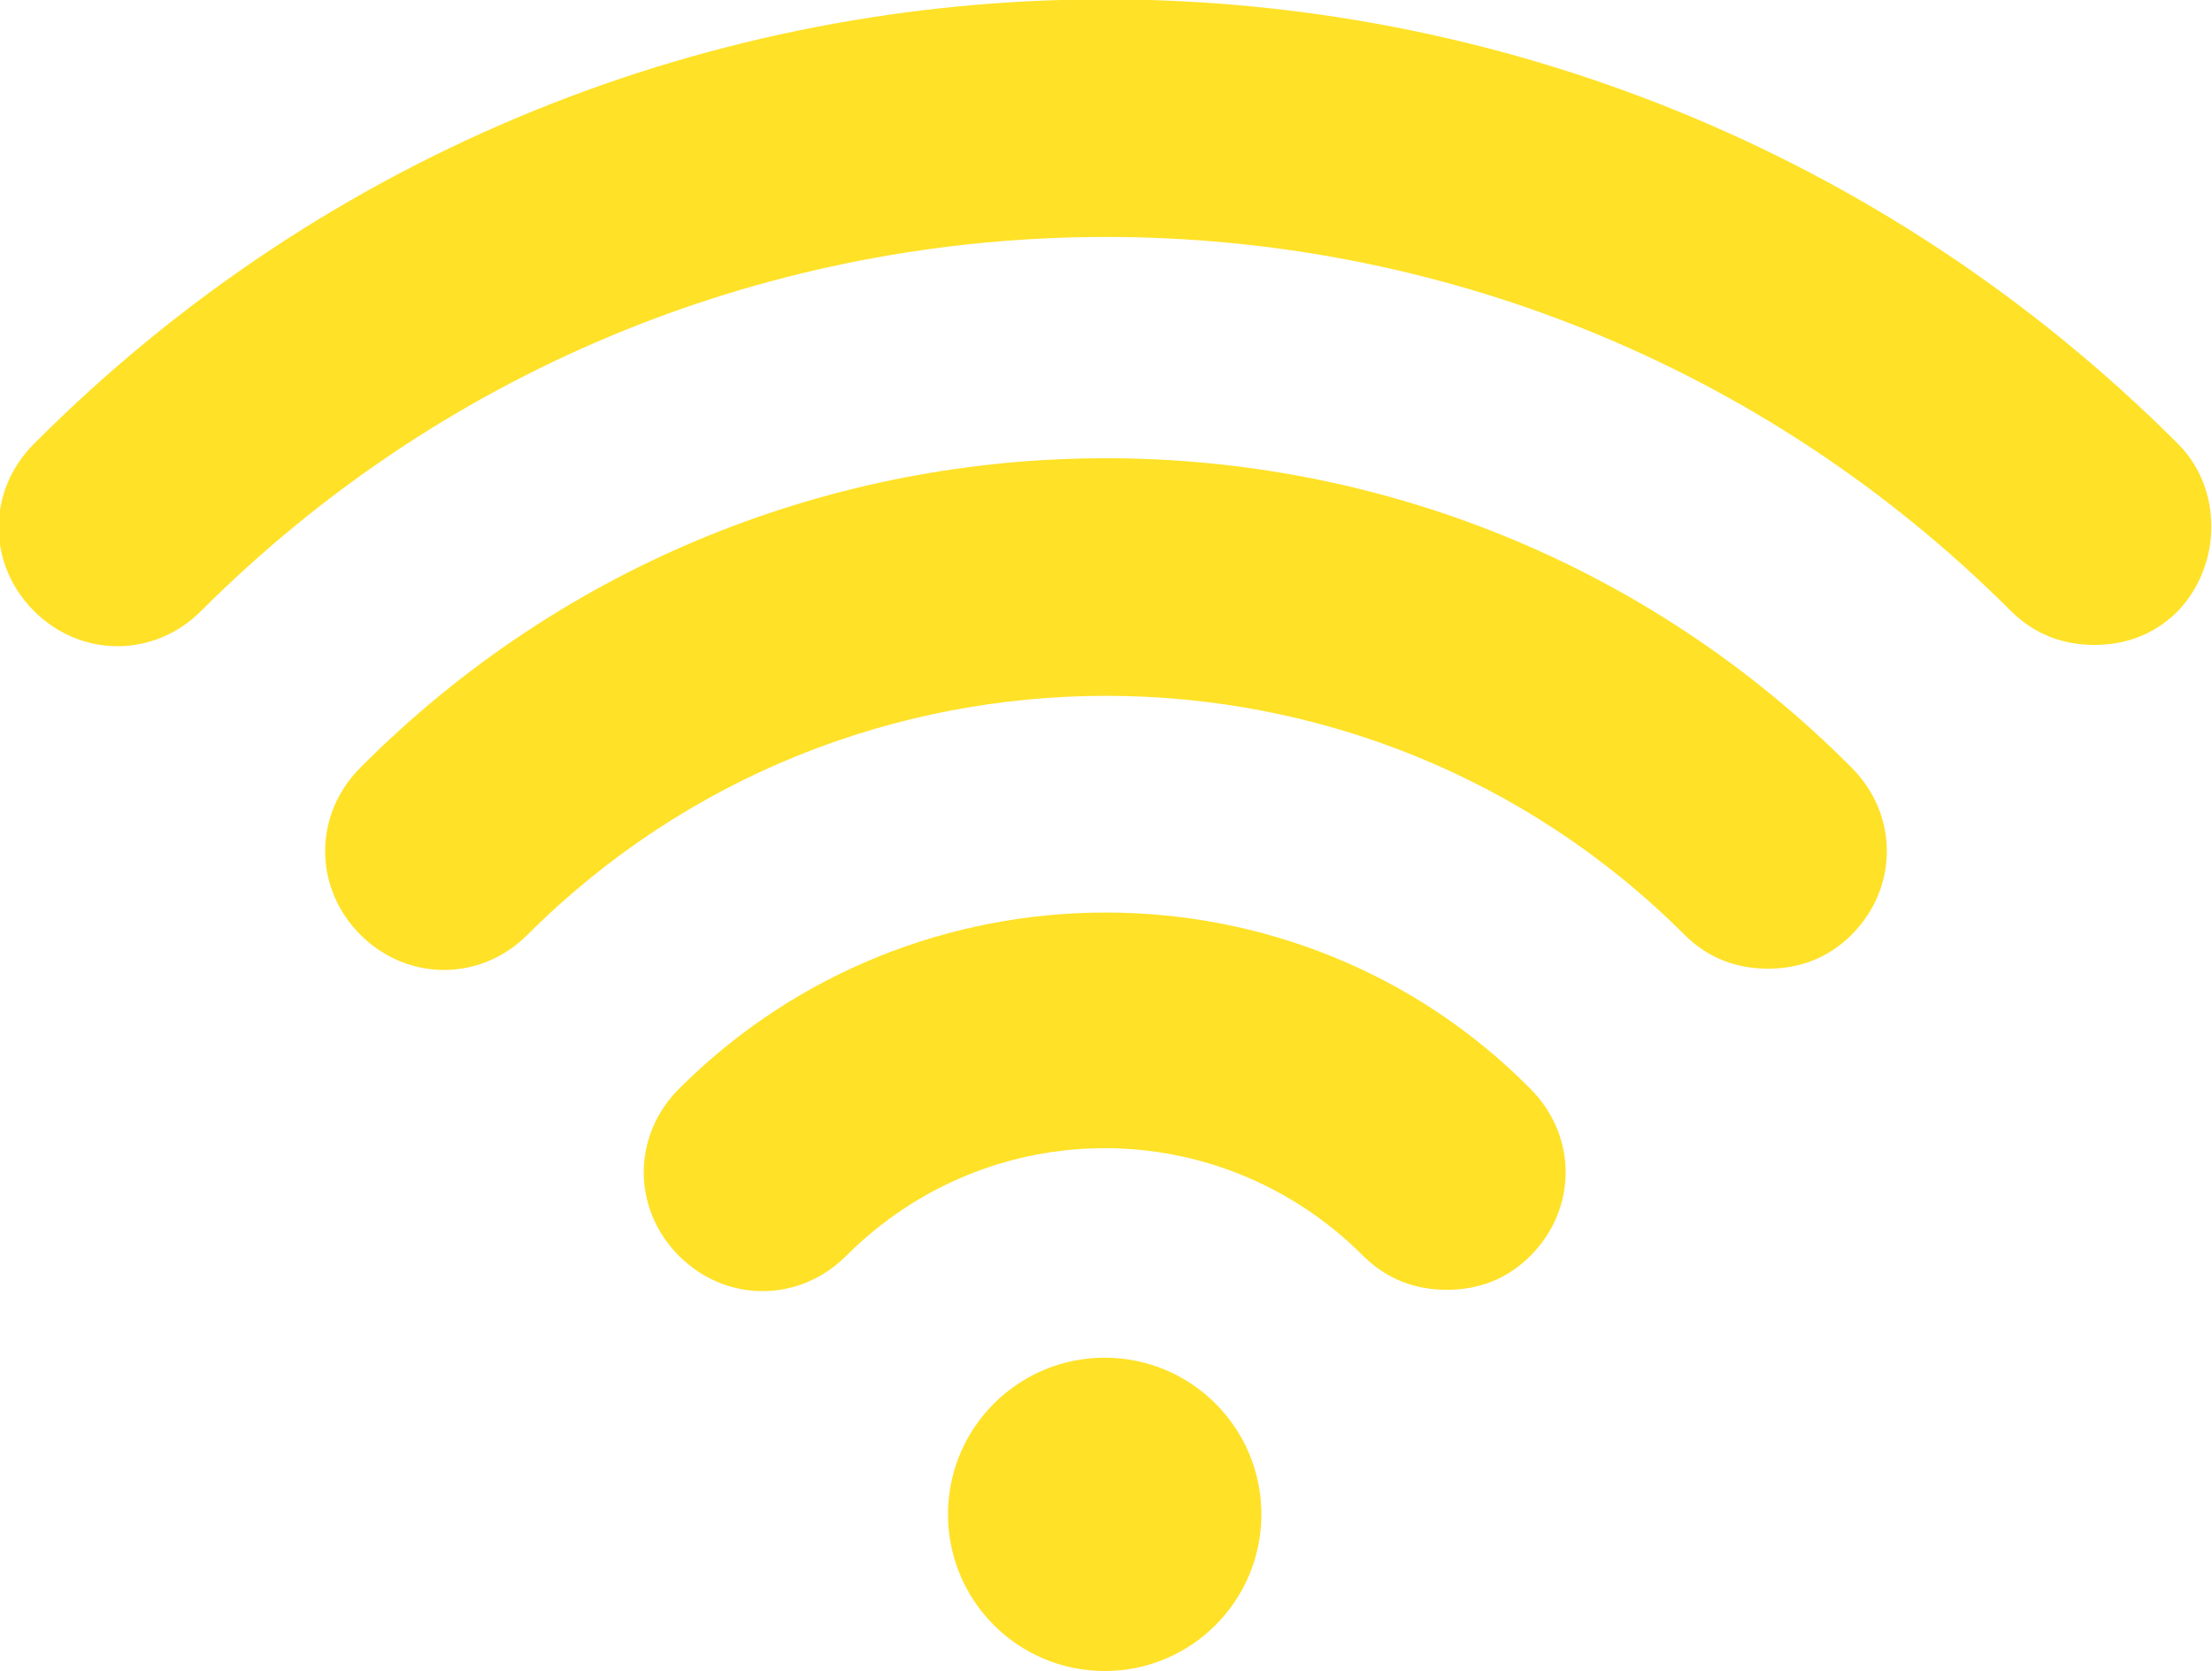
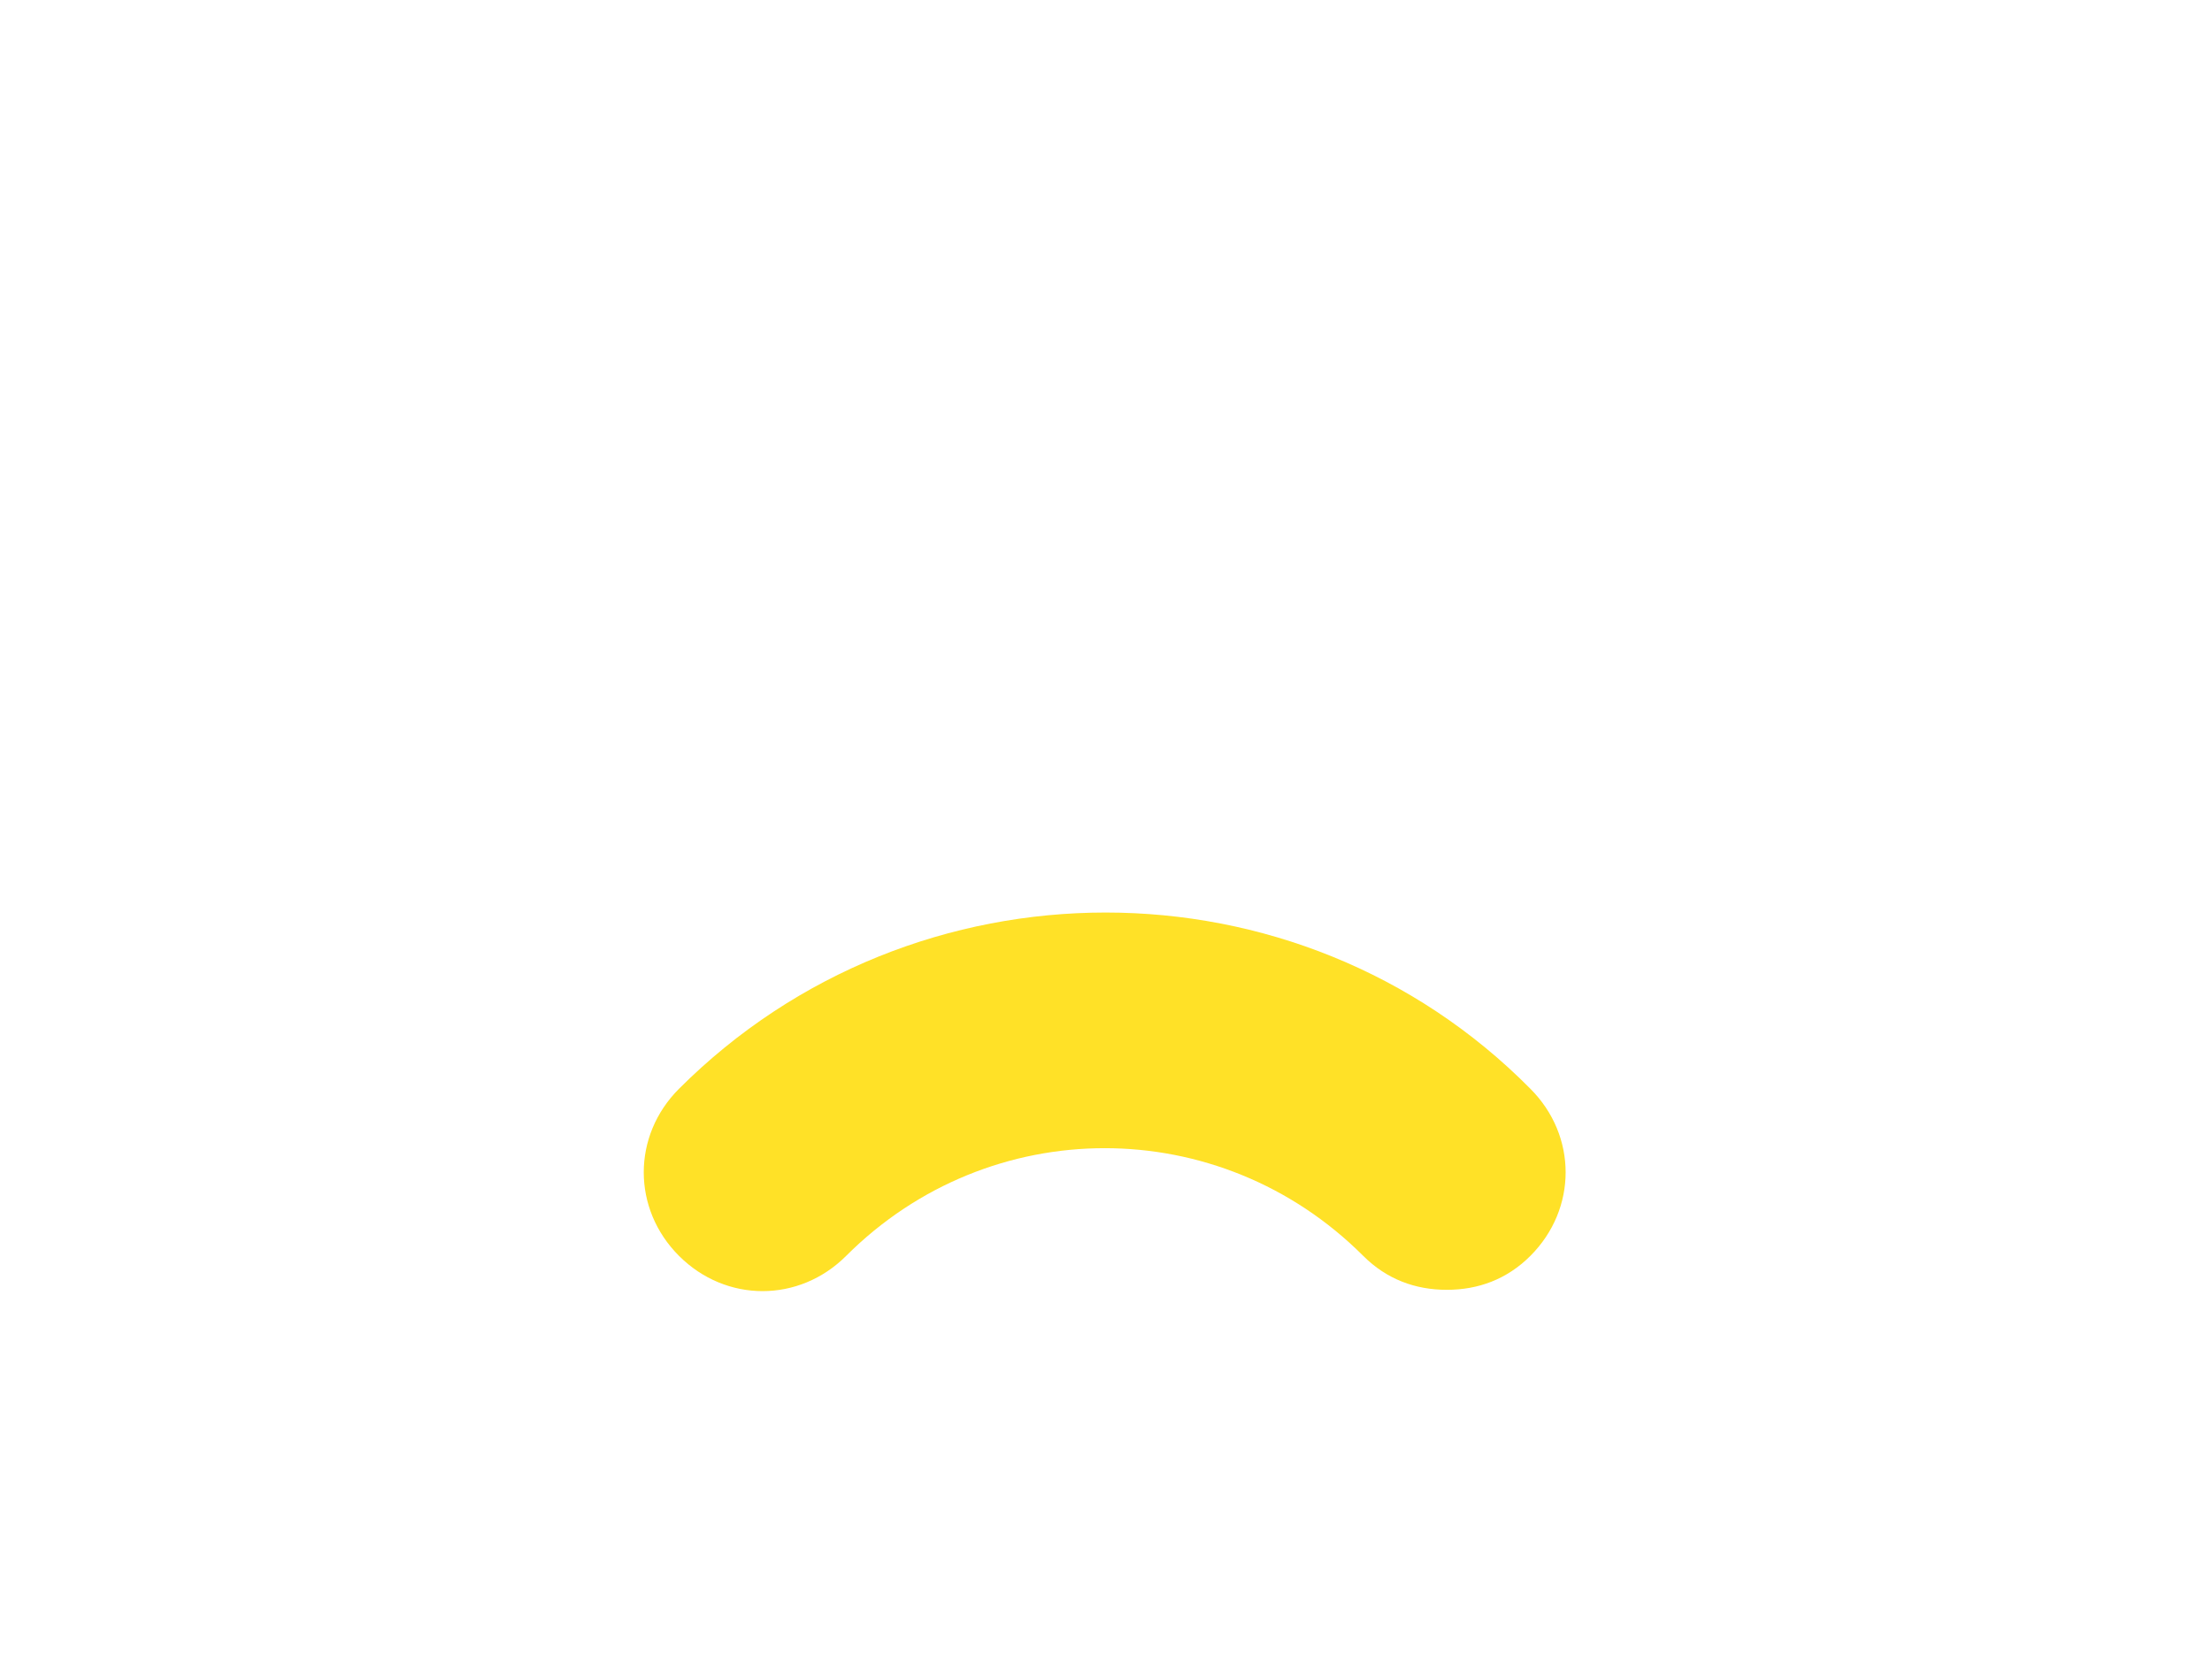
<svg xmlns="http://www.w3.org/2000/svg" version="1.1" id="Layer_1" x="0px" y="0px" viewBox="0 0 84.7 64" style="enable-background:new 0 0 84.7 64;" xml:space="preserve">
  <style type="text/css">
	.st0{fill:#FFE127;}
	.st1{fill:#A20FF0;}
</style>
  <g>
    <g>
      <g>
-         <path class="st0" d="M13.8,29.4c-1.8,1.8-1.8,4.6,0,6.4c1.8,1.8,4.6,1.8,6.4,0c12.2-12.2,32.1-12.2,44.3,0c0.9,0.9,2,1.3,3.2,1.3     c1.2,0,2.3-0.4,3.2-1.3c1.8-1.8,1.8-4.6,0-6.4C55.2,13.6,29.5,13.6,13.8,29.4z" />
        <path class="st0" d="M26,41.7c-1.8,1.8-1.8,4.6,0,6.4c1.8,1.8,4.6,1.8,6.4,0c5.5-5.5,14.3-5.5,19.8,0c0.9,0.9,2,1.3,3.2,1.3     s2.3-0.4,3.2-1.3c1.8-1.8,1.8-4.6,0-6.4C49.7,32.7,35,32.7,26,41.7z" />
-         <circle class="st0" cx="42.3" cy="58" r="6" />
-         <path class="st0" d="M83.4,17C60.7-5.7,23.9-5.7,1.3,17c-1.8,1.8-1.8,4.6,0,6.4c1.8,1.8,4.6,1.8,6.4,0C26.8,4.3,57.9,4.3,77,23.4     c0.9,0.9,2,1.3,3.2,1.3c1.2,0,2.3-0.4,3.2-1.3C85.1,21.6,85.1,18.7,83.4,17z" />
      </g>
    </g>
  </g>
</svg>